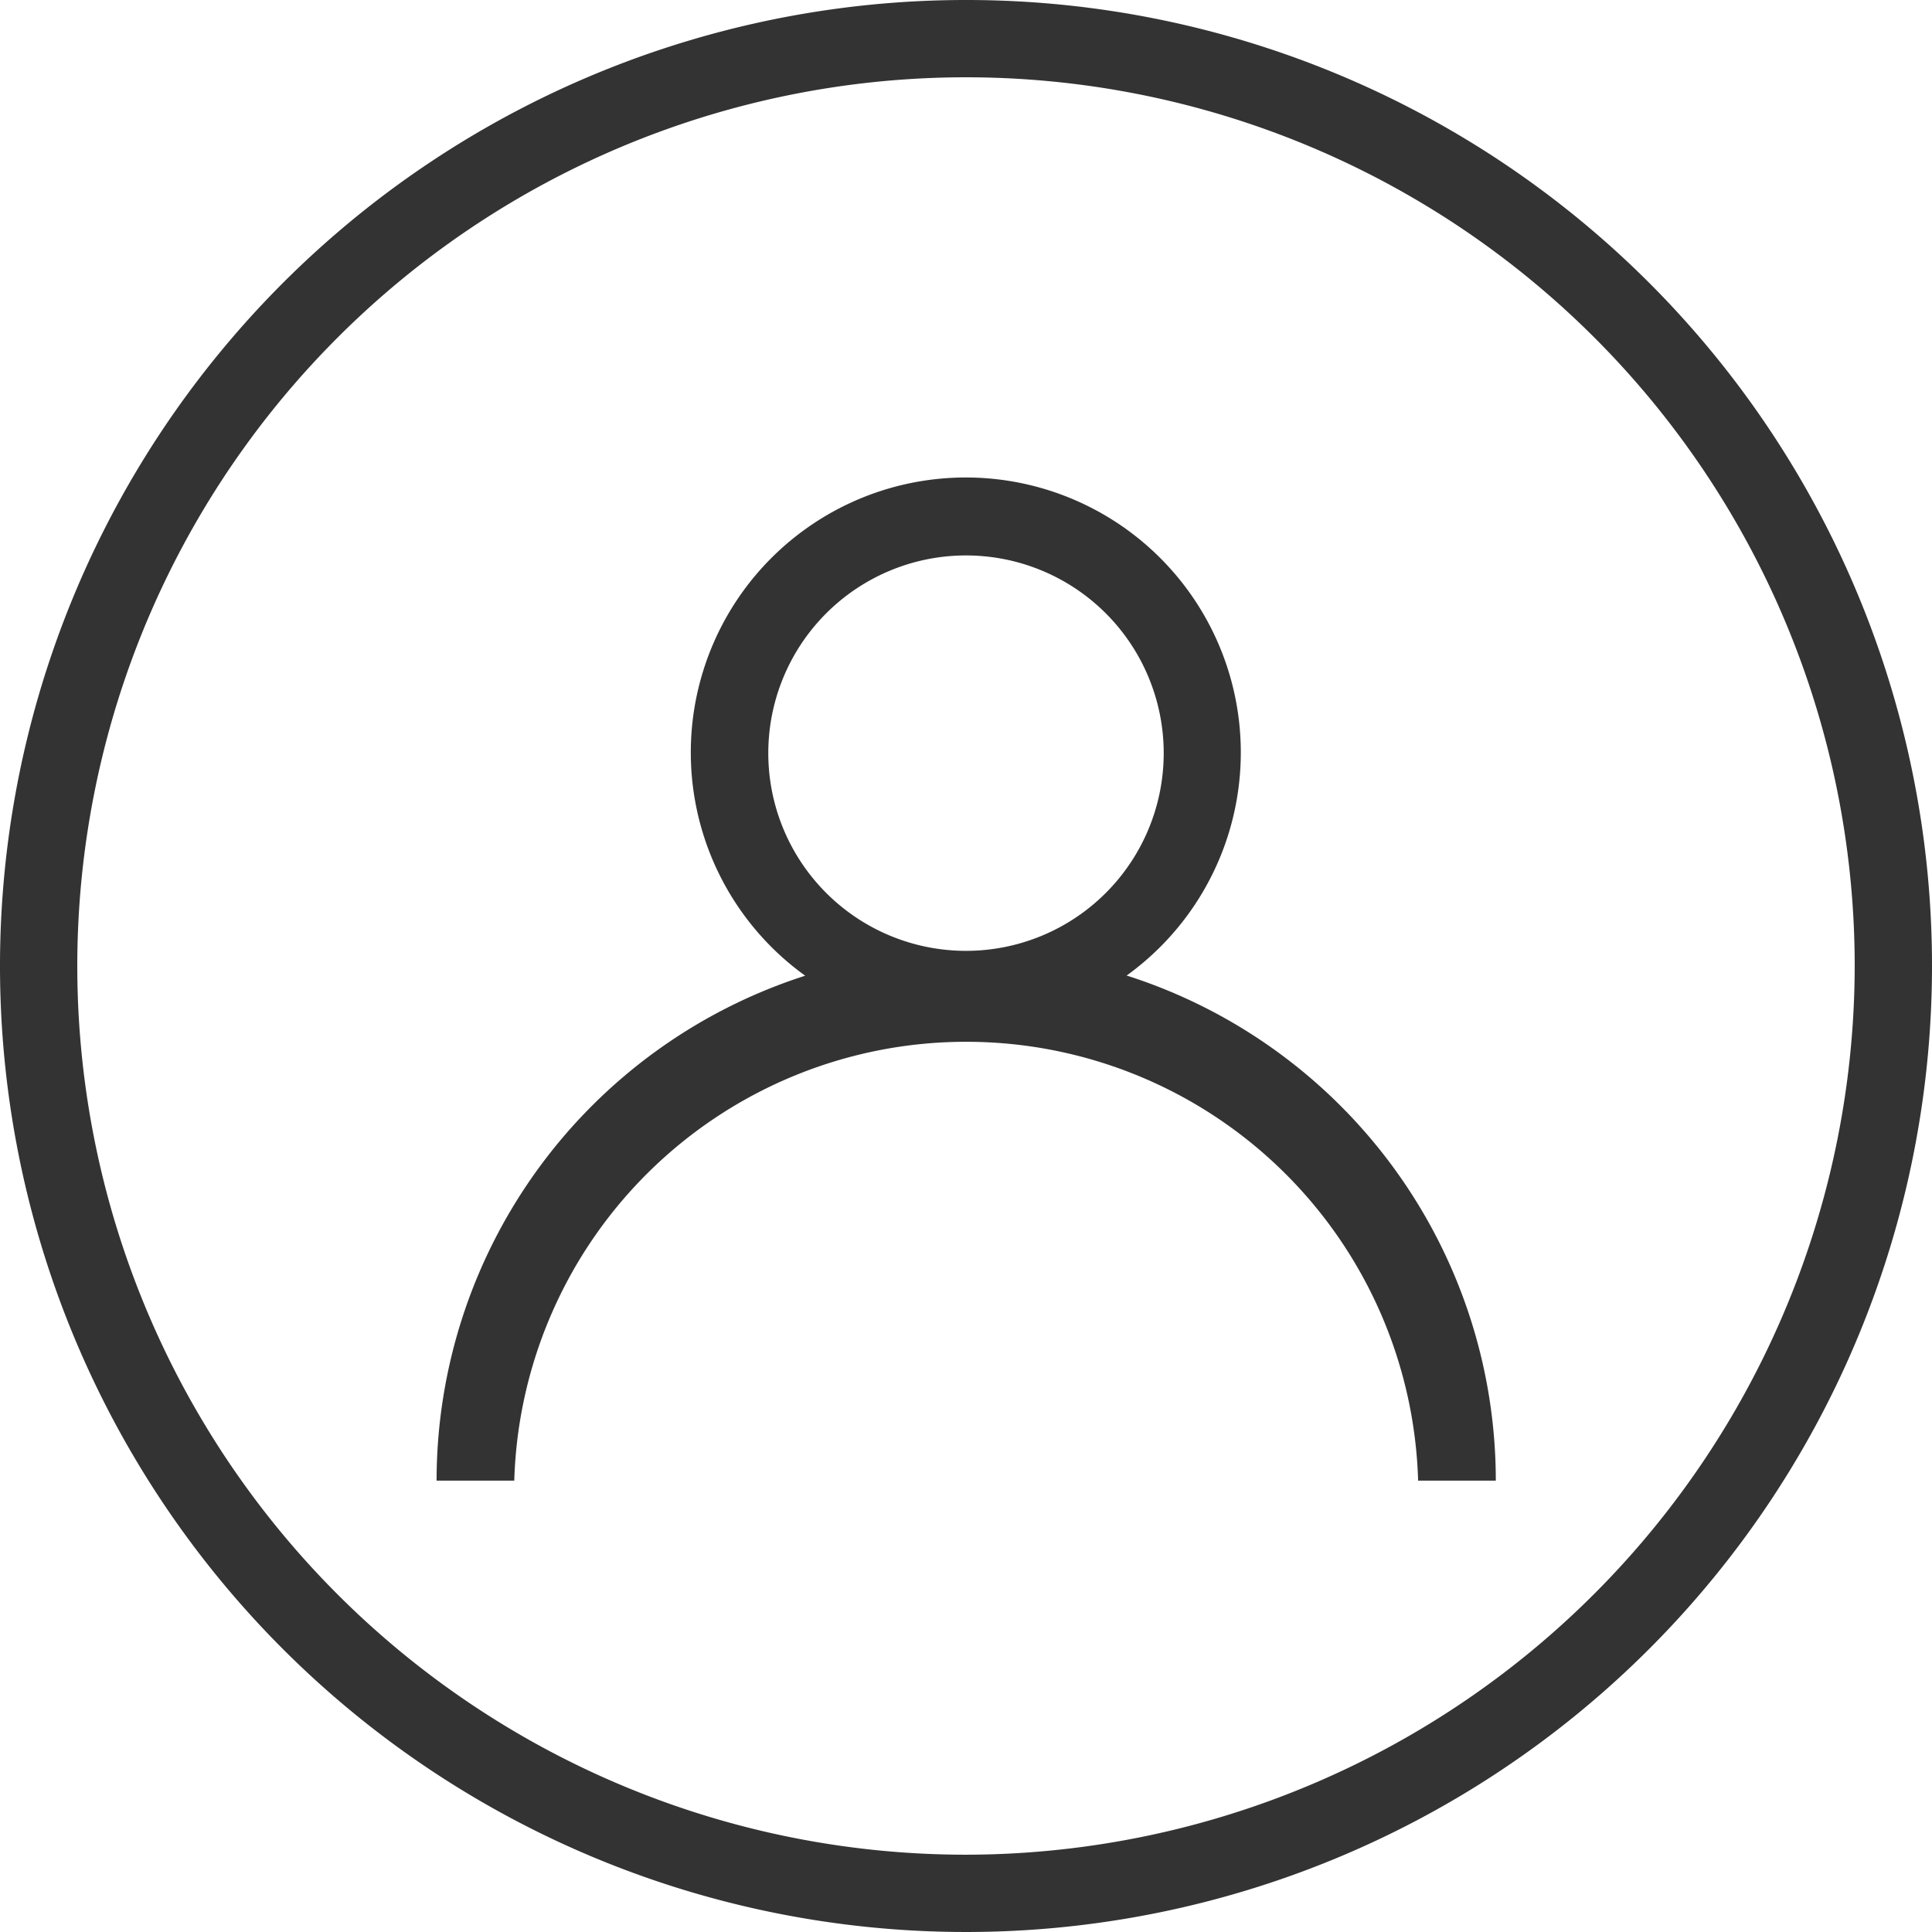
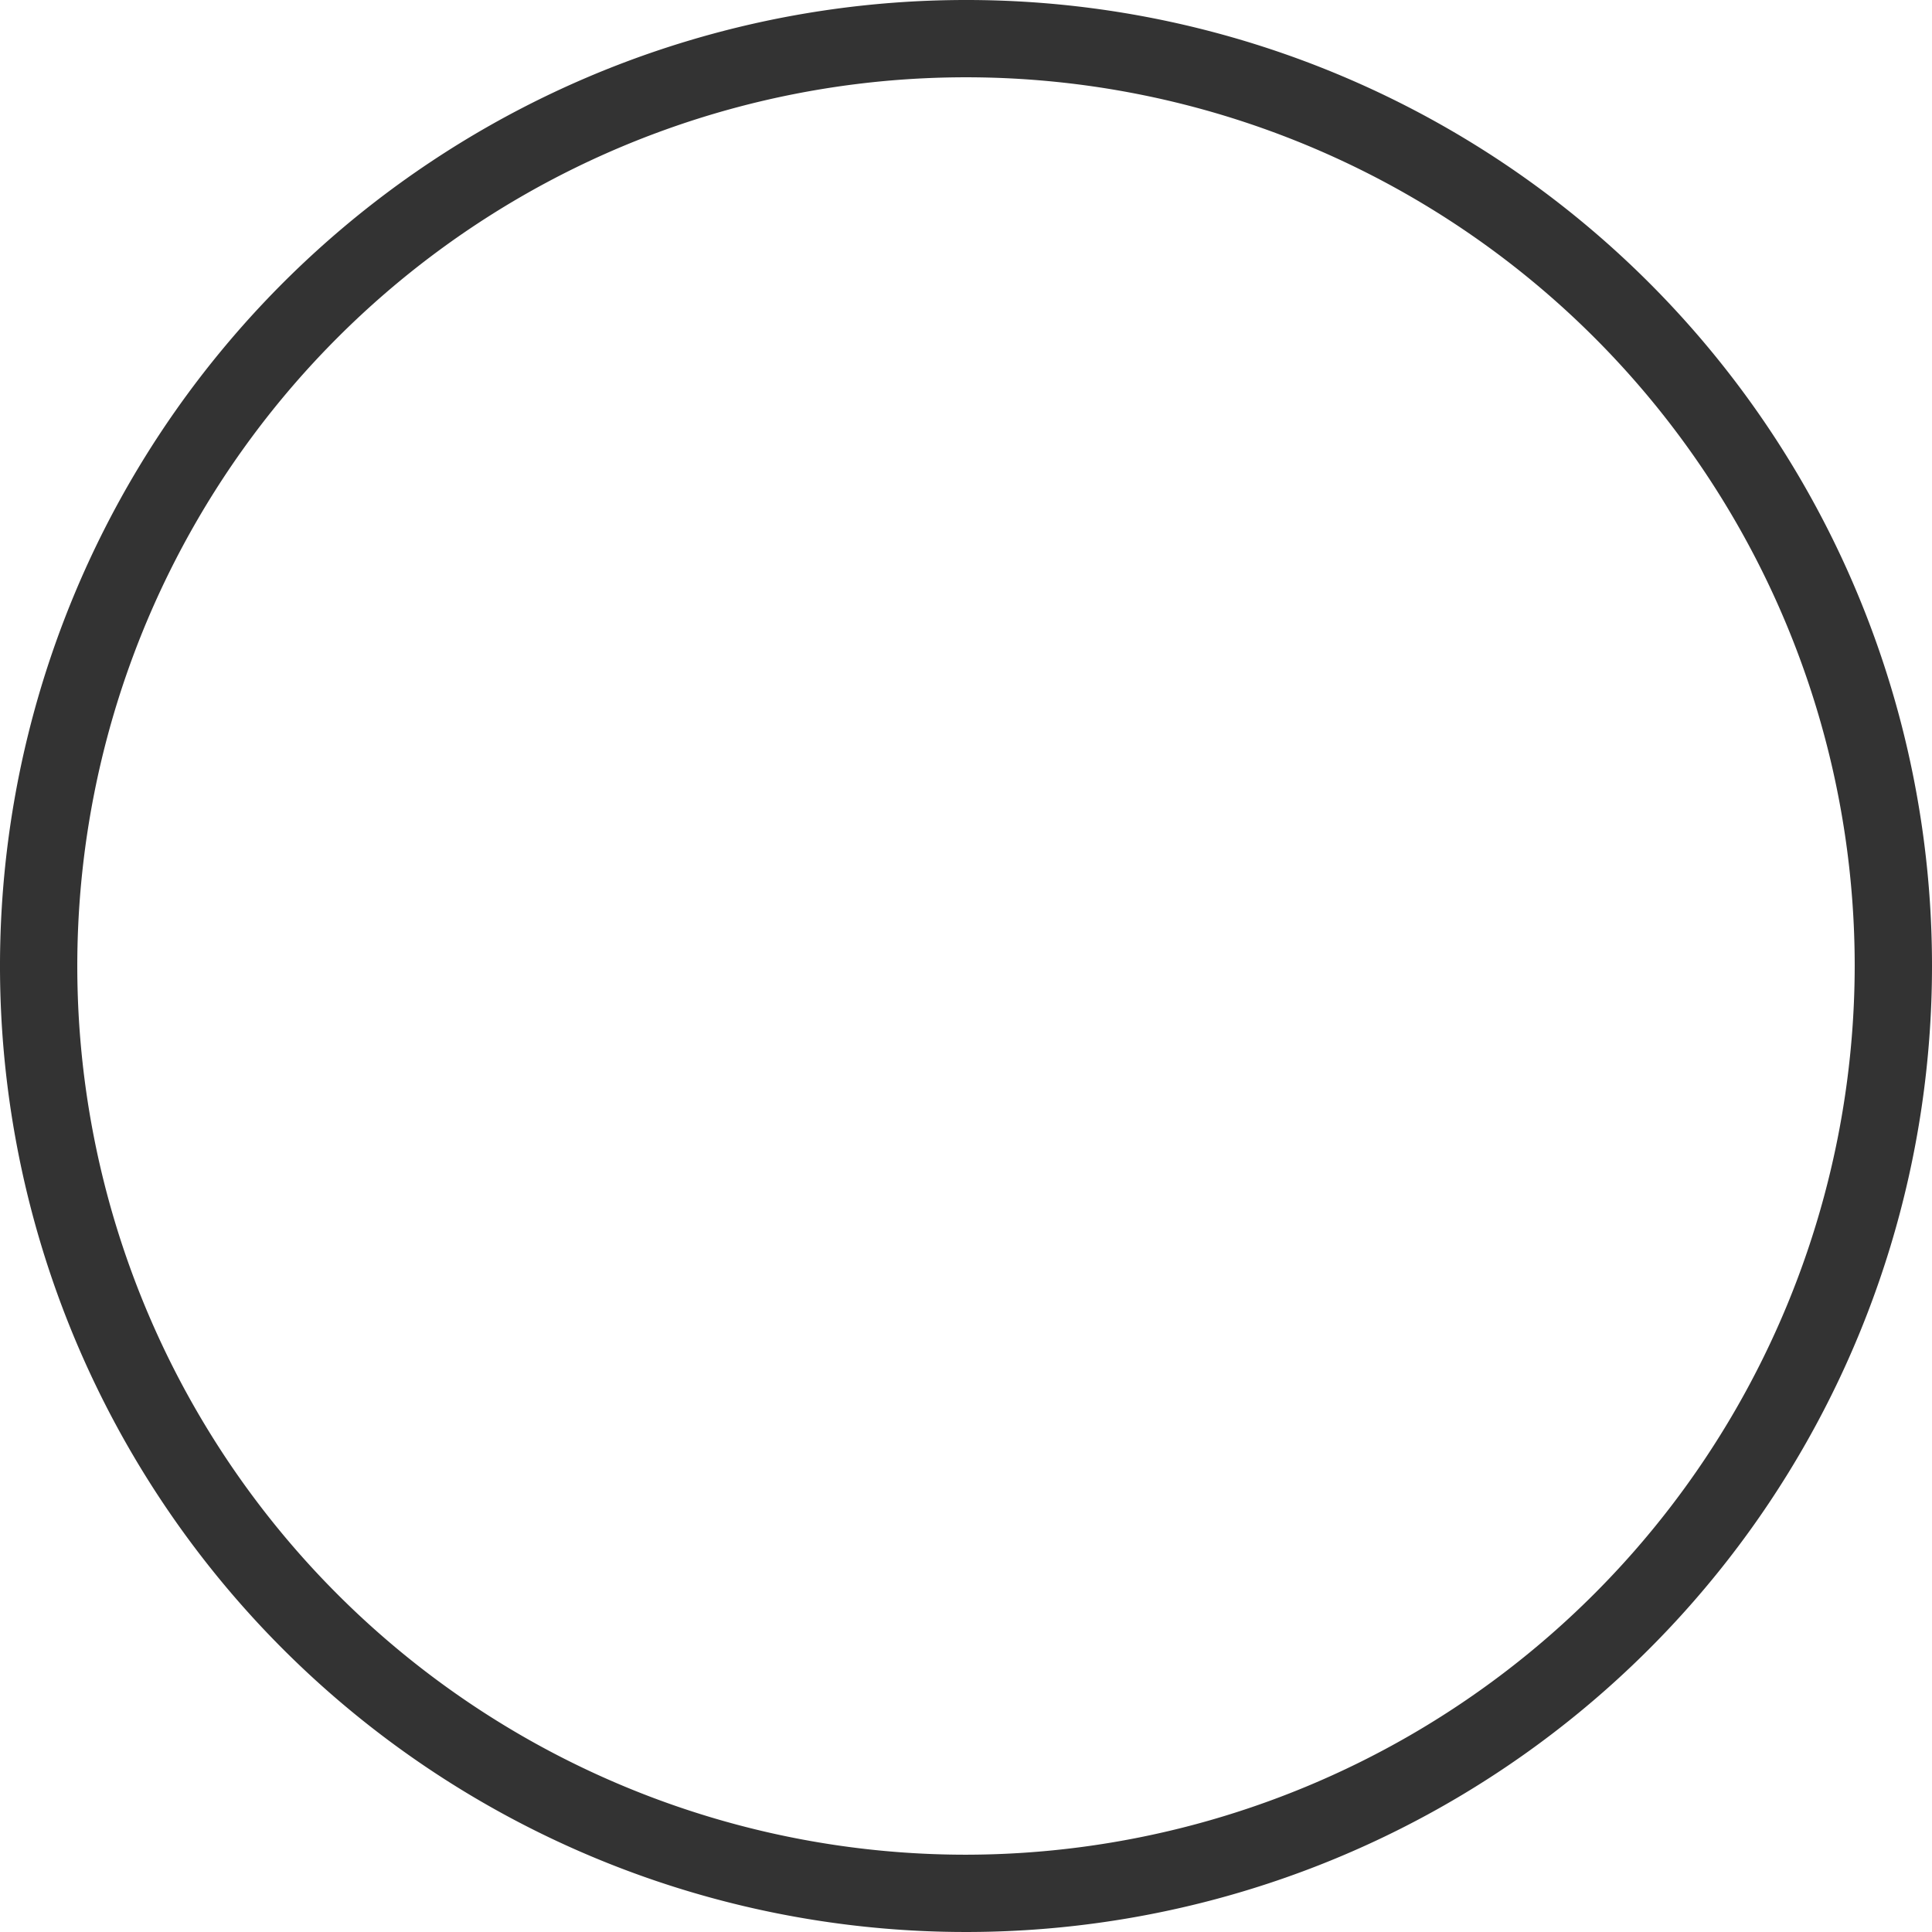
<svg xmlns="http://www.w3.org/2000/svg" viewBox="0 0 49.74 49.74">
  <defs>
    <style>.cls-1{fill:#333;}</style>
  </defs>
  <g id="图层_2" data-name="图层 2">
    <g id="图层_1-2" data-name="图层 1">
-       <path class="cls-1" d="M29,25.12a7.08,7.08,0,1,0-8.27,0,13.66,13.66,0,0,0-9.49,13h2a11.64,11.64,0,0,1,23.27,0h2a13.65,13.65,0,0,0-9.49-13Zm-9.22-5.73a5.09,5.09,0,1,1,5.09,5.09A5.09,5.09,0,0,1,19.78,19.39Z" />
      <path class="cls-1" d="M24.87,0A24.87,24.87,0,1,0,49.74,24.87,24.86,24.86,0,0,0,24.87,0Zm0,47.75A22.88,22.88,0,1,1,47.75,24.87,22.91,22.91,0,0,1,24.87,47.75Z" />
    </g>
  </g>
</svg>